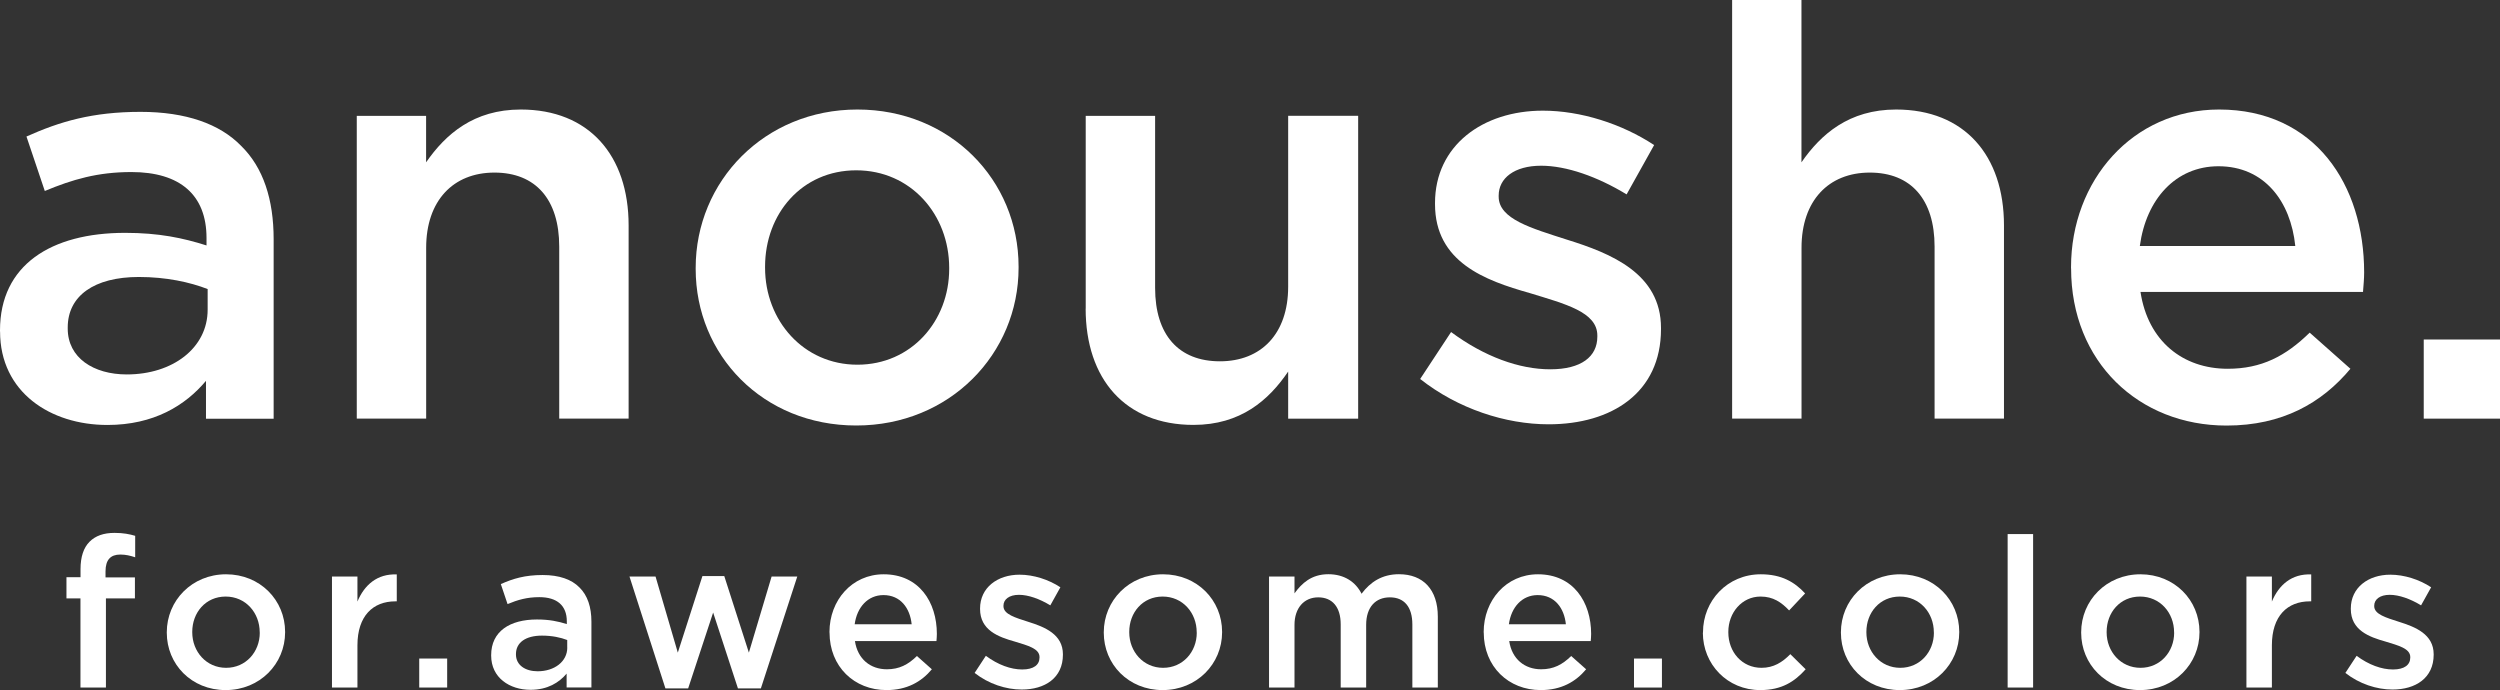
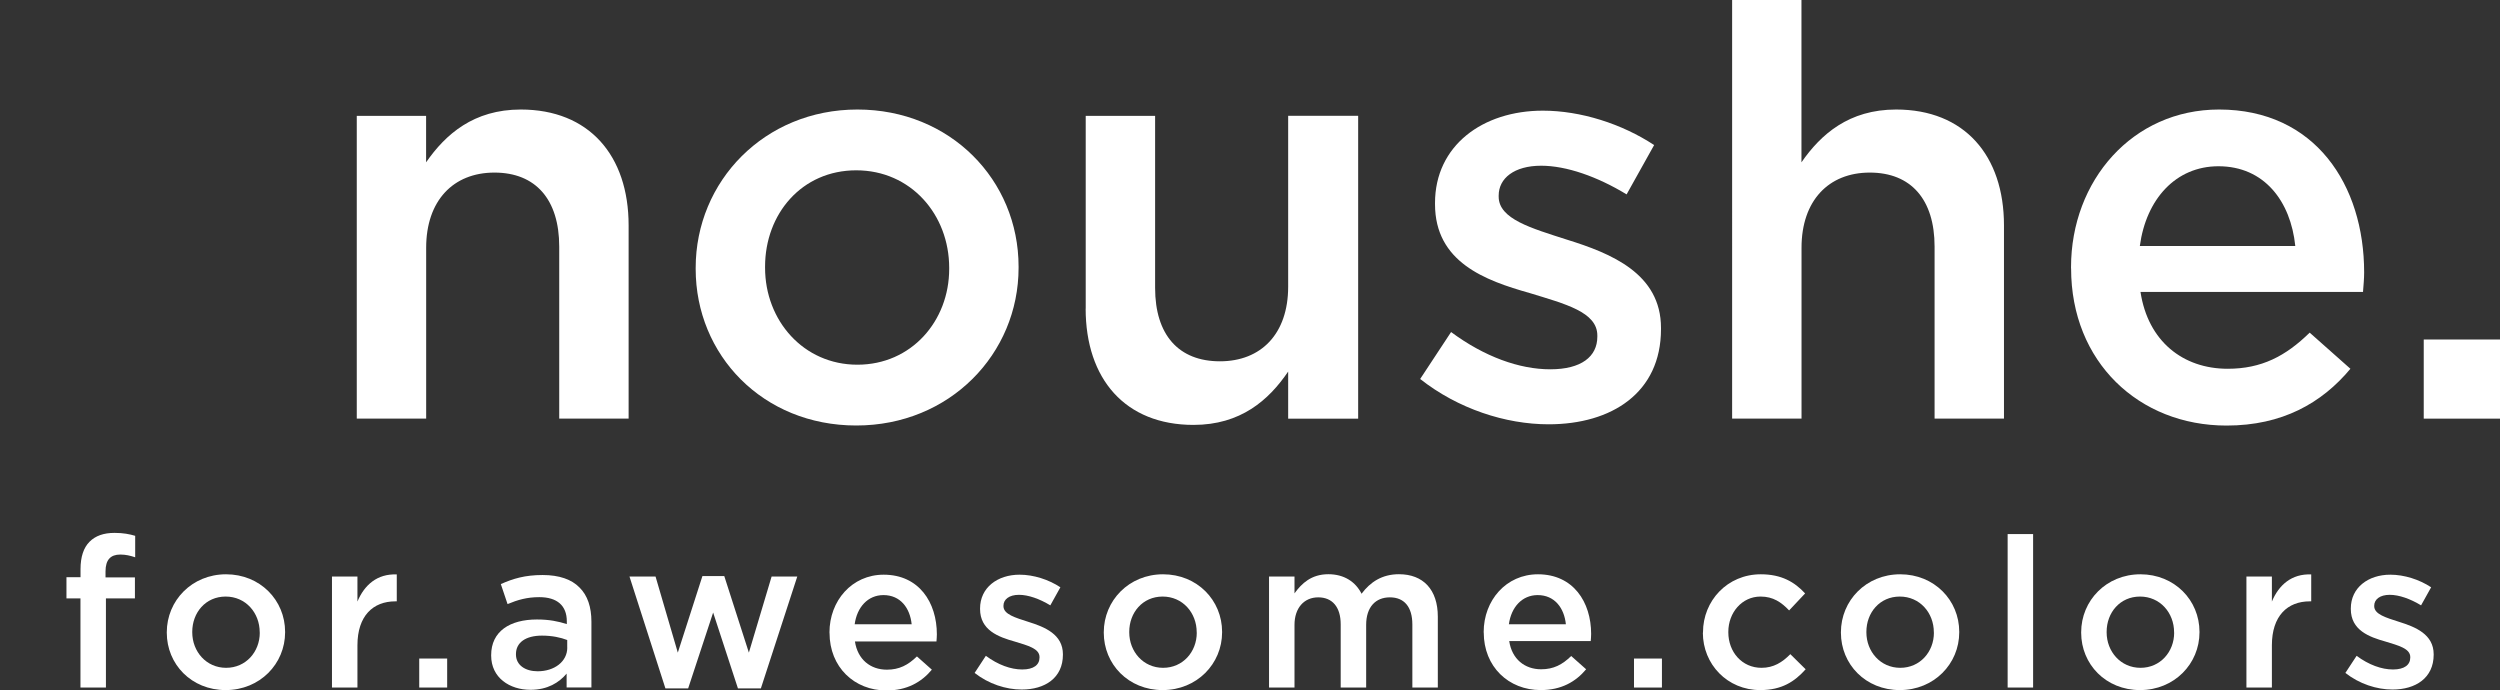
<svg xmlns="http://www.w3.org/2000/svg" viewBox="0 0 375.03 103.52" data-sanitized-data-name="Ebene 1" data-name="Ebene 1" id="Ebene_1">
  <rect x="0" y="0" width="375.03" height="103.52" fill="#333333" stroke="none" />
  <defs>
    <style>
      .cls-1 {
        fill: #fff;
        stroke-width: 0px;
      }
    </style>
  </defs>
  <g>
-     <path d="m0,49.73v-.17c0-9.81,7.66-14.63,18.76-14.63,5.08,0,8.69.77,12.22,1.89v-1.12c0-6.45-3.96-9.89-11.27-9.89-5.08,0-8.86,1.12-12.99,2.84l-2.75-8.17c4.99-2.24,9.89-3.7,17.12-3.7,6.8,0,11.87,1.81,15.06,5.08,3.36,3.27,4.9,8.09,4.9,14.02v26.93h-10.15v-5.68c-3.1,3.7-7.83,6.62-14.8,6.62C7.58,63.75.01,58.85.01,49.73h-.01Zm31.15-3.27v-3.1c-2.67-1.03-6.19-1.81-10.32-1.81-6.71,0-10.67,2.84-10.67,7.57v.17c0,4.39,3.87,6.88,8.86,6.88,6.88,0,12.13-3.96,12.13-9.72h0Z" class="cls-1" />
    <path d="m53.51,17.38h10.41v6.97c2.93-4.22,7.14-7.92,14.2-7.92,10.24,0,16.18,6.88,16.18,17.38v28.99h-10.41v-25.81c0-7.06-3.53-11.1-9.72-11.1s-10.24,4.22-10.24,11.27v25.64h-10.41V17.38h-.01Z" class="cls-1" />
    <path d="m104.36,40.35v-.17c0-12.99,10.32-23.75,24.26-23.75s24.18,10.58,24.18,23.57v.17c0,12.91-10.32,23.66-24.35,23.66s-24.09-10.58-24.09-23.49h0Zm38.03,0v-.17c0-8-5.76-14.63-13.94-14.63s-13.68,6.54-13.68,14.45v.17c0,7.92,5.76,14.54,13.85,14.54s13.77-6.54,13.77-14.37h0Z" class="cls-1" />
    <path d="m162.87,46.29v-28.91h10.41v25.81c0,7.05,3.53,11.01,9.72,11.01s10.24-4.13,10.24-11.19v-25.64h10.5v45.43h-10.5v-7.06c-2.92,4.3-7.14,8-14.2,8-10.24,0-16.18-6.88-16.18-17.47v.02Z" class="cls-1" />
    <path d="m213.03,56.87l4.65-7.06c4.99,3.7,10.24,5.59,14.88,5.59s7.06-1.89,7.06-4.9v-.17c0-3.53-4.82-4.73-10.15-6.37-6.71-1.89-14.2-4.65-14.2-13.34v-.17c0-8.6,7.14-13.85,16.18-13.85,5.68,0,11.87,1.98,16.69,5.16l-4.13,7.4c-4.39-2.67-9.03-4.3-12.82-4.3-4.04,0-6.37,1.89-6.37,4.47v.17c0,3.36,4.9,4.73,10.24,6.45,6.62,2.06,14.11,5.08,14.11,13.25v.17c0,9.55-7.4,14.28-16.86,14.28-6.45,0-13.59-2.32-19.27-6.8v.02Z" class="cls-1" />
    <path d="m259.83,0h10.41v24.35c2.92-4.22,7.14-7.92,14.2-7.92,10.24,0,16.18,6.88,16.18,17.38v28.99h-10.41v-25.81c0-7.06-3.53-11.1-9.72-11.1s-10.24,4.22-10.24,11.27v25.64h-10.41V0h-.01Z" class="cls-1" />
    <path d="m310.68,40.26v-.17c0-12.99,9.21-23.66,22.2-23.66,14.45,0,21.77,11.36,21.77,24.43,0,.95-.09,1.89-.17,2.93h-33.38c1.12,7.4,6.37,11.53,13.08,11.53,5.08,0,8.69-1.89,12.3-5.42l6.11,5.42c-4.3,5.16-10.24,8.52-18.58,8.52-13.16,0-23.32-9.55-23.32-23.57h0Zm33.64-3.36c-.69-6.71-4.65-11.96-11.53-11.96-6.37,0-10.84,4.9-11.79,11.96h23.32Z" class="cls-1" />
    <path d="m363.59,50.93h11.44v11.87h-11.44v-11.87Z" class="cls-1" />
  </g>
  <g>
    <path d="m12.08,89.77h-2.11v-3.18h2.11v-1.23c0-1.83.47-3.22,1.36-4.1.88-.88,2.11-1.32,3.75-1.32,1.32,0,2.24.19,3.09.44v3.22c-.76-.25-1.42-.41-2.24-.41-1.45,0-2.21.79-2.21,2.52v.91h4.41v3.15h-4.35v13.37h-3.82v-13.37h.01Z" class="cls-1" />
    <path d="m25.02,94.91v-.06c0-4.76,3.78-8.7,8.89-8.7s8.86,3.88,8.86,8.64v.06c0,4.73-3.78,8.67-8.92,8.67s-8.83-3.88-8.83-8.61Zm13.94,0v-.06c0-2.93-2.11-5.36-5.11-5.36s-5.01,2.4-5.01,5.3v.06c0,2.9,2.11,5.33,5.08,5.33s5.05-2.4,5.05-5.27h0Z" class="cls-1" />
    <path d="m49.8,86.49h3.82v3.75c1.04-2.49,2.96-4.19,5.9-4.07v4.04h-.22c-3.34,0-5.68,2.18-5.68,6.59v6.34h-3.82v-16.65Z" class="cls-1" />
    <path d="m62.89,98.79h4.19v4.35h-4.19s0-4.35,0-4.35Z" class="cls-1" />
    <path d="m73.68,98.35v-.06c0-3.59,2.81-5.36,6.87-5.36,1.86,0,3.18.28,4.48.69v-.41c0-2.36-1.45-3.63-4.13-3.63-1.86,0-3.25.41-4.76,1.04l-1.01-3c1.83-.82,3.63-1.36,6.27-1.36,2.49,0,4.35.66,5.52,1.86,1.23,1.2,1.8,2.96,1.8,5.14v9.87h-3.72v-2.08c-1.14,1.36-2.87,2.43-5.42,2.43-3.12,0-5.9-1.8-5.9-5.14h0Zm11.41-1.2v-1.14c-.98-.38-2.27-.66-3.78-.66-2.46,0-3.91,1.04-3.91,2.77v.06c0,1.61,1.42,2.52,3.25,2.52,2.52,0,4.45-1.45,4.45-3.56h0Z" class="cls-1" />
    <path d="m94.43,86.49h3.91l3.34,11.41,3.69-11.48h3.28l3.69,11.48,3.41-11.41h3.85l-5.46,16.78h-3.44l-3.72-11.38-3.75,11.38h-3.41s-5.39-16.78-5.39-16.78Z" class="cls-1" />
-     <path d="m124.43,94.88v-.06c0-4.76,3.37-8.67,8.13-8.67,5.3,0,7.98,4.16,7.98,8.95,0,.35-.03.69-.06,1.07h-12.23c.41,2.71,2.33,4.23,4.79,4.23,1.86,0,3.18-.69,4.51-1.99l2.24,1.99c-1.58,1.89-3.75,3.12-6.81,3.12-4.82,0-8.54-3.5-8.54-8.64h0Zm12.33-1.23c-.25-2.46-1.7-4.38-4.23-4.38-2.33,0-3.97,1.8-4.32,4.38h8.55Z" class="cls-1" />
+     <path d="m124.43,94.88c0-4.76,3.37-8.67,8.13-8.67,5.3,0,7.98,4.16,7.98,8.95,0,.35-.03.69-.06,1.07h-12.23c.41,2.71,2.33,4.23,4.79,4.23,1.86,0,3.18-.69,4.51-1.99l2.24,1.99c-1.58,1.89-3.75,3.12-6.81,3.12-4.82,0-8.54-3.5-8.54-8.64h0Zm12.33-1.23c-.25-2.46-1.7-4.38-4.23-4.38-2.33,0-3.97,1.8-4.32,4.38h8.55Z" class="cls-1" />
    <path d="m146.19,100.97l1.7-2.59c1.83,1.36,3.75,2.05,5.46,2.05s2.59-.69,2.59-1.8v-.06c0-1.29-1.77-1.73-3.72-2.33-2.46-.69-5.2-1.7-5.2-4.89v-.06c0-3.15,2.62-5.08,5.93-5.08,2.08,0,4.35.72,6.12,1.89l-1.51,2.71c-1.61-.98-3.31-1.58-4.7-1.58-1.48,0-2.33.69-2.33,1.64v.06c0,1.23,1.8,1.73,3.75,2.36,2.43.76,5.17,1.86,5.17,4.86v.06c0,3.5-2.71,5.23-6.18,5.23-2.37,0-4.98-.85-7.06-2.49l-.02.02Z" class="cls-1" />
    <path d="m165.58,94.91v-.06c0-4.76,3.78-8.7,8.89-8.7s8.86,3.88,8.86,8.64v.06c0,4.73-3.78,8.67-8.92,8.67s-8.83-3.88-8.83-8.61Zm13.94,0v-.06c0-2.93-2.11-5.36-5.11-5.36s-5.01,2.4-5.01,5.3v.06c0,2.9,2.11,5.33,5.08,5.33s5.05-2.4,5.05-5.27h-.01Z" class="cls-1" />
    <path d="m190.37,86.49h3.82v2.52c1.07-1.48,2.52-2.87,5.08-2.87,2.4,0,4.1,1.17,4.98,2.93,1.32-1.77,3.09-2.93,5.61-2.93,3.63,0,5.83,2.3,5.83,6.37v10.63h-3.82v-9.46c0-2.65-1.23-4.07-3.37-4.07s-3.56,1.45-3.56,4.13v9.4h-3.82v-9.49c0-2.59-1.26-4.04-3.37-4.04s-3.56,1.58-3.56,4.13v9.4h-3.82s0-16.65,0-16.65Z" class="cls-1" />
    <path d="m222.57,94.88v-.06c0-4.76,3.37-8.67,8.14-8.67,5.3,0,7.98,4.16,7.98,8.95,0,.35-.03.69-.06,1.07h-12.23c.41,2.71,2.33,4.23,4.79,4.23,1.86,0,3.18-.69,4.51-1.99l2.24,1.99c-1.58,1.89-3.75,3.12-6.81,3.12-4.83,0-8.55-3.5-8.55-8.64h0Zm12.33-1.23c-.25-2.46-1.7-4.38-4.23-4.38-2.33,0-3.97,1.8-4.32,4.38h8.55Z" class="cls-1" />
    <path d="m245.12,98.79h4.19v4.35h-4.19v-4.35Z" class="cls-1" />
    <path d="m255.47,94.91v-.06c0-4.73,3.66-8.7,8.67-8.7,3.12,0,5.08,1.17,6.65,2.87l-2.4,2.55c-1.17-1.23-2.4-2.08-4.29-2.08-2.78,0-4.83,2.4-4.83,5.3v.06c0,2.96,2.05,5.33,4.98,5.33,1.8,0,3.12-.82,4.32-2.05l2.3,2.27c-1.64,1.83-3.56,3.12-6.81,3.12-4.95,0-8.61-3.88-8.61-8.61h.02Z" class="cls-1" />
    <path d="m276.16,94.91v-.06c0-4.76,3.78-8.7,8.89-8.7s8.86,3.88,8.86,8.64v.06c0,4.73-3.78,8.67-8.92,8.67s-8.83-3.88-8.83-8.61Zm13.94,0v-.06c0-2.93-2.11-5.36-5.11-5.36s-5.01,2.4-5.01,5.3v.06c0,2.9,2.11,5.33,5.08,5.33s5.05-2.4,5.05-5.27h0Z" class="cls-1" />
    <path d="m301.17,80.12h3.82v23.02h-3.82s0-23.02,0-23.02Z" class="cls-1" />
    <path d="m312.2,94.91v-.06c0-4.76,3.78-8.7,8.89-8.7s8.86,3.88,8.86,8.64v.06c0,4.73-3.78,8.67-8.92,8.67s-8.83-3.88-8.83-8.61Zm13.94,0v-.06c0-2.93-2.11-5.36-5.11-5.36s-5.01,2.4-5.01,5.3v.06c0,2.9,2.11,5.33,5.08,5.33s5.05-2.4,5.05-5.27h0Z" class="cls-1" />
    <path d="m336.99,86.49h3.82v3.75c1.04-2.49,2.96-4.19,5.9-4.07v4.04h-.22c-3.34,0-5.68,2.18-5.68,6.59v6.34h-3.82v-16.65Z" class="cls-1" />
    <path d="m351.82,100.97l1.7-2.59c1.83,1.36,3.75,2.05,5.46,2.05s2.59-.69,2.59-1.8v-.06c0-1.29-1.77-1.73-3.72-2.33-2.46-.69-5.2-1.7-5.2-4.89v-.06c0-3.15,2.62-5.08,5.93-5.08,2.08,0,4.35.72,6.12,1.89l-1.51,2.71c-1.61-.98-3.31-1.58-4.7-1.58-1.48,0-2.33.69-2.33,1.64v.06c0,1.23,1.8,1.73,3.75,2.36,2.43.76,5.17,1.86,5.17,4.86v.06c0,3.5-2.71,5.23-6.18,5.23-2.37,0-4.98-.85-7.06-2.49l-.02.02Z" class="cls-1" />
  </g>
</svg>